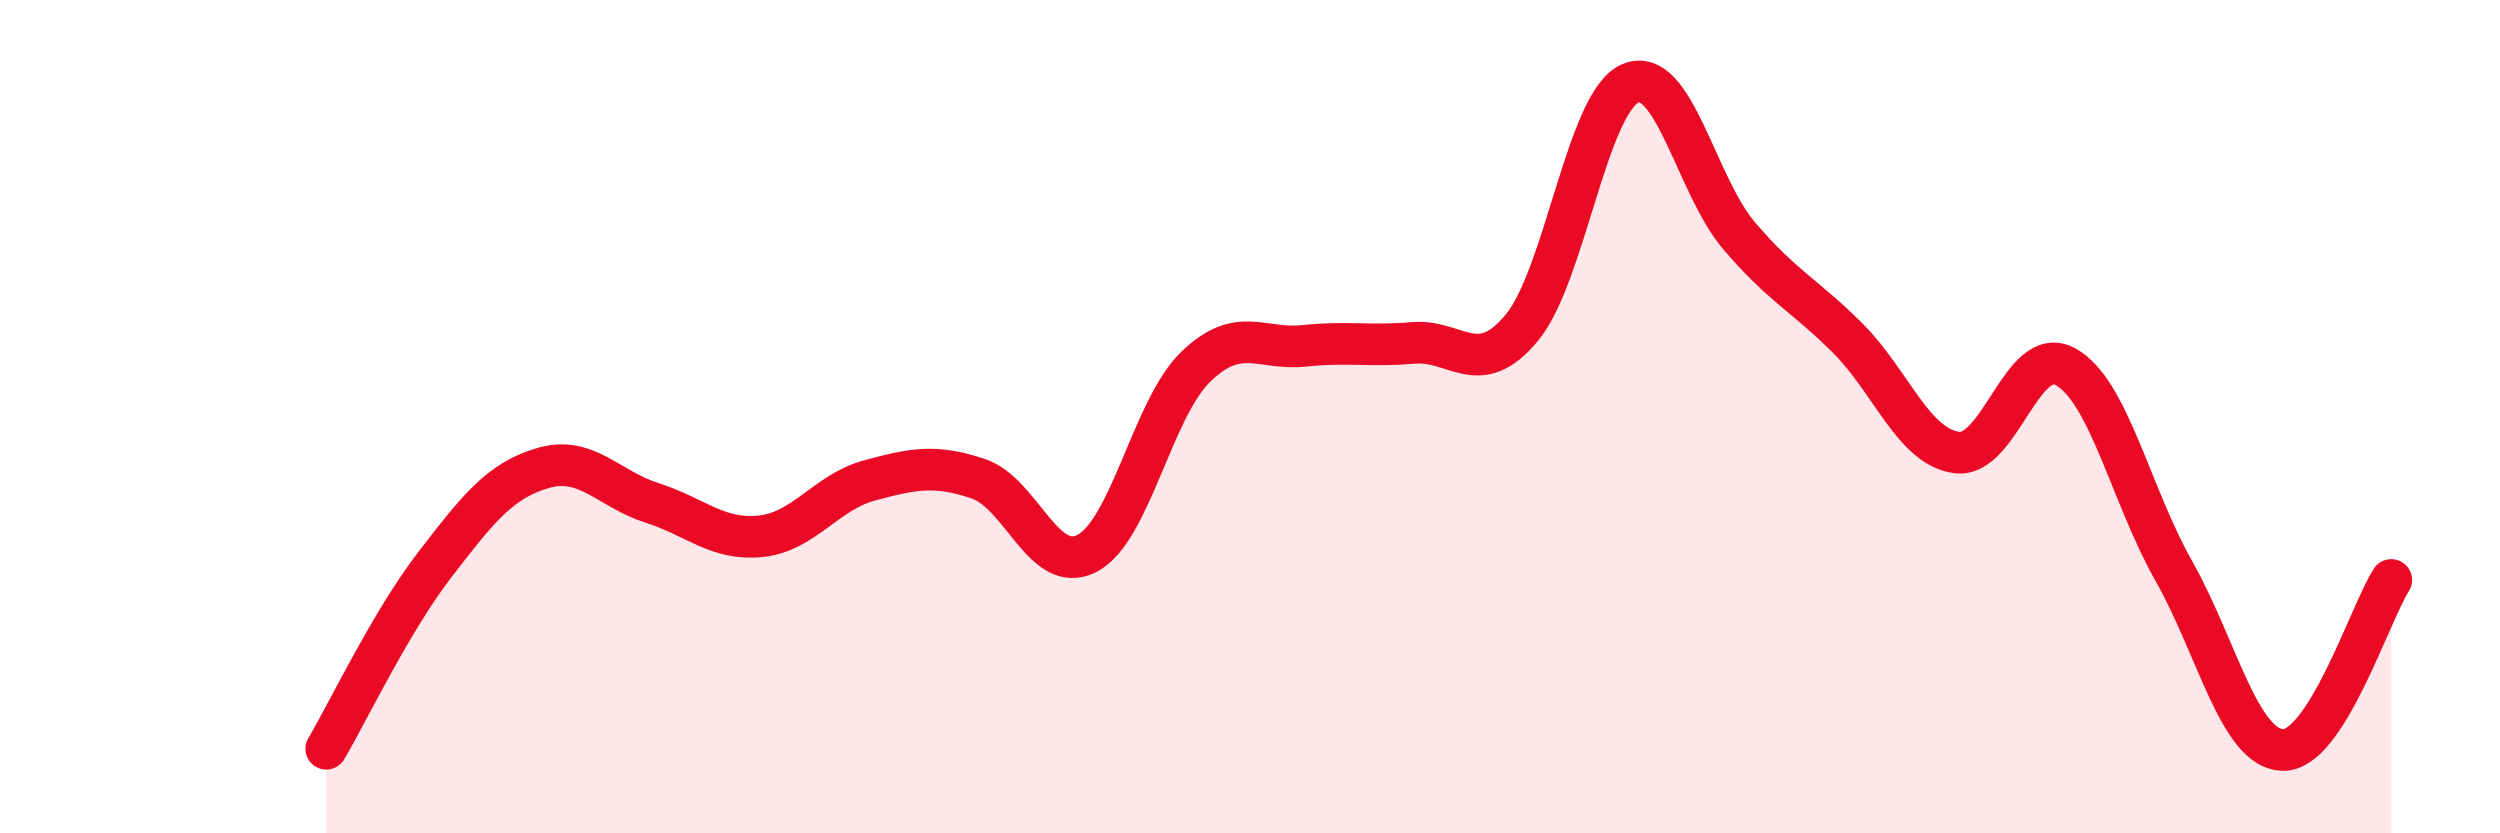
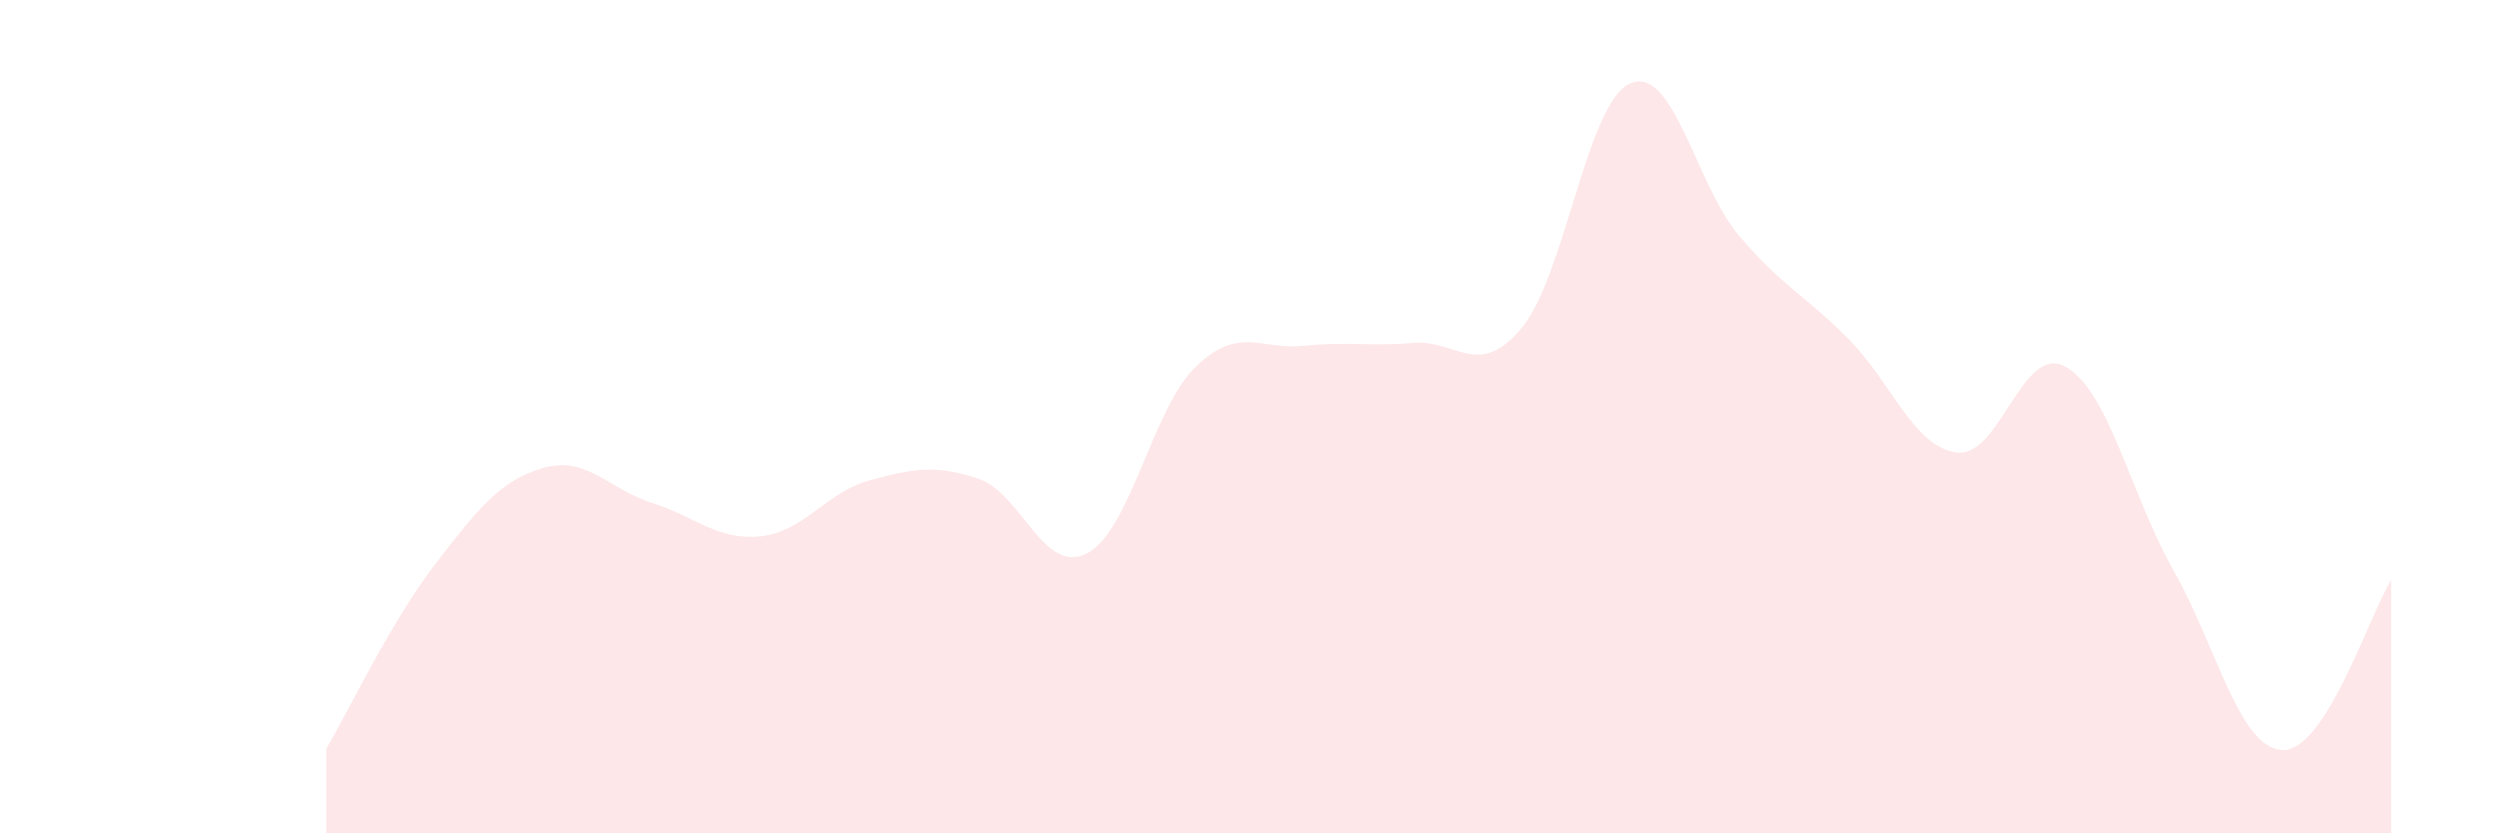
<svg xmlns="http://www.w3.org/2000/svg" width="60" height="20" viewBox="0 0 60 20">
  <path d="M 7.83,17.97 C 8.35,17.09 9.39,14.91 10.43,13.56 C 11.47,12.21 12,11.53 13.04,11.23 C 14.08,10.93 14.61,11.74 15.65,12.07 C 16.69,12.4 17.22,12.98 18.26,12.87 C 19.3,12.76 19.83,11.81 20.87,11.53 C 21.91,11.25 22.44,11.14 23.48,11.49 C 24.52,11.84 25.05,13.82 26.09,13.28 C 27.13,12.74 27.66,9.8 28.7,8.8 C 29.74,7.8 30.26,8.41 31.3,8.3 C 32.34,8.19 32.87,8.32 33.91,8.23 C 34.95,8.14 35.48,9.12 36.52,7.87 C 37.56,6.62 38.09,2.44 39.13,2 C 40.17,1.56 40.7,4.44 41.74,5.66 C 42.78,6.88 43.31,7.08 44.35,8.12 C 45.39,9.16 45.92,10.72 46.96,10.86 C 48,11 48.53,8.23 49.57,8.8 C 50.61,9.37 51.13,11.86 52.17,13.7 C 53.21,15.54 53.74,17.96 54.78,18 C 55.82,18.04 56.87,14.74 57.39,13.92L57.39 20L7.83 20Z" fill="#EB0A25" opacity="0.1" stroke-linecap="round" stroke-linejoin="round" />
-   <path d="M 7.83,17.97 C 8.35,17.09 9.39,14.91 10.43,13.56 C 11.47,12.21 12,11.53 13.04,11.23 C 14.08,10.93 14.61,11.74 15.65,12.07 C 16.69,12.4 17.22,12.98 18.26,12.87 C 19.3,12.76 19.83,11.81 20.87,11.53 C 21.91,11.25 22.44,11.14 23.48,11.49 C 24.52,11.84 25.05,13.82 26.09,13.28 C 27.13,12.74 27.66,9.8 28.7,8.8 C 29.74,7.8 30.26,8.41 31.3,8.3 C 32.34,8.19 32.87,8.32 33.91,8.23 C 34.95,8.14 35.48,9.12 36.52,7.87 C 37.56,6.62 38.09,2.44 39.13,2 C 40.17,1.56 40.7,4.44 41.74,5.66 C 42.78,6.88 43.31,7.08 44.35,8.12 C 45.39,9.16 45.92,10.72 46.96,10.86 C 48,11 48.53,8.23 49.57,8.8 C 50.61,9.37 51.13,11.86 52.17,13.7 C 53.21,15.54 53.74,17.96 54.78,18 C 55.82,18.04 56.87,14.74 57.39,13.92" stroke="#EB0A25" stroke-width="1" fill="none" stroke-linecap="round" stroke-linejoin="round" />
</svg>